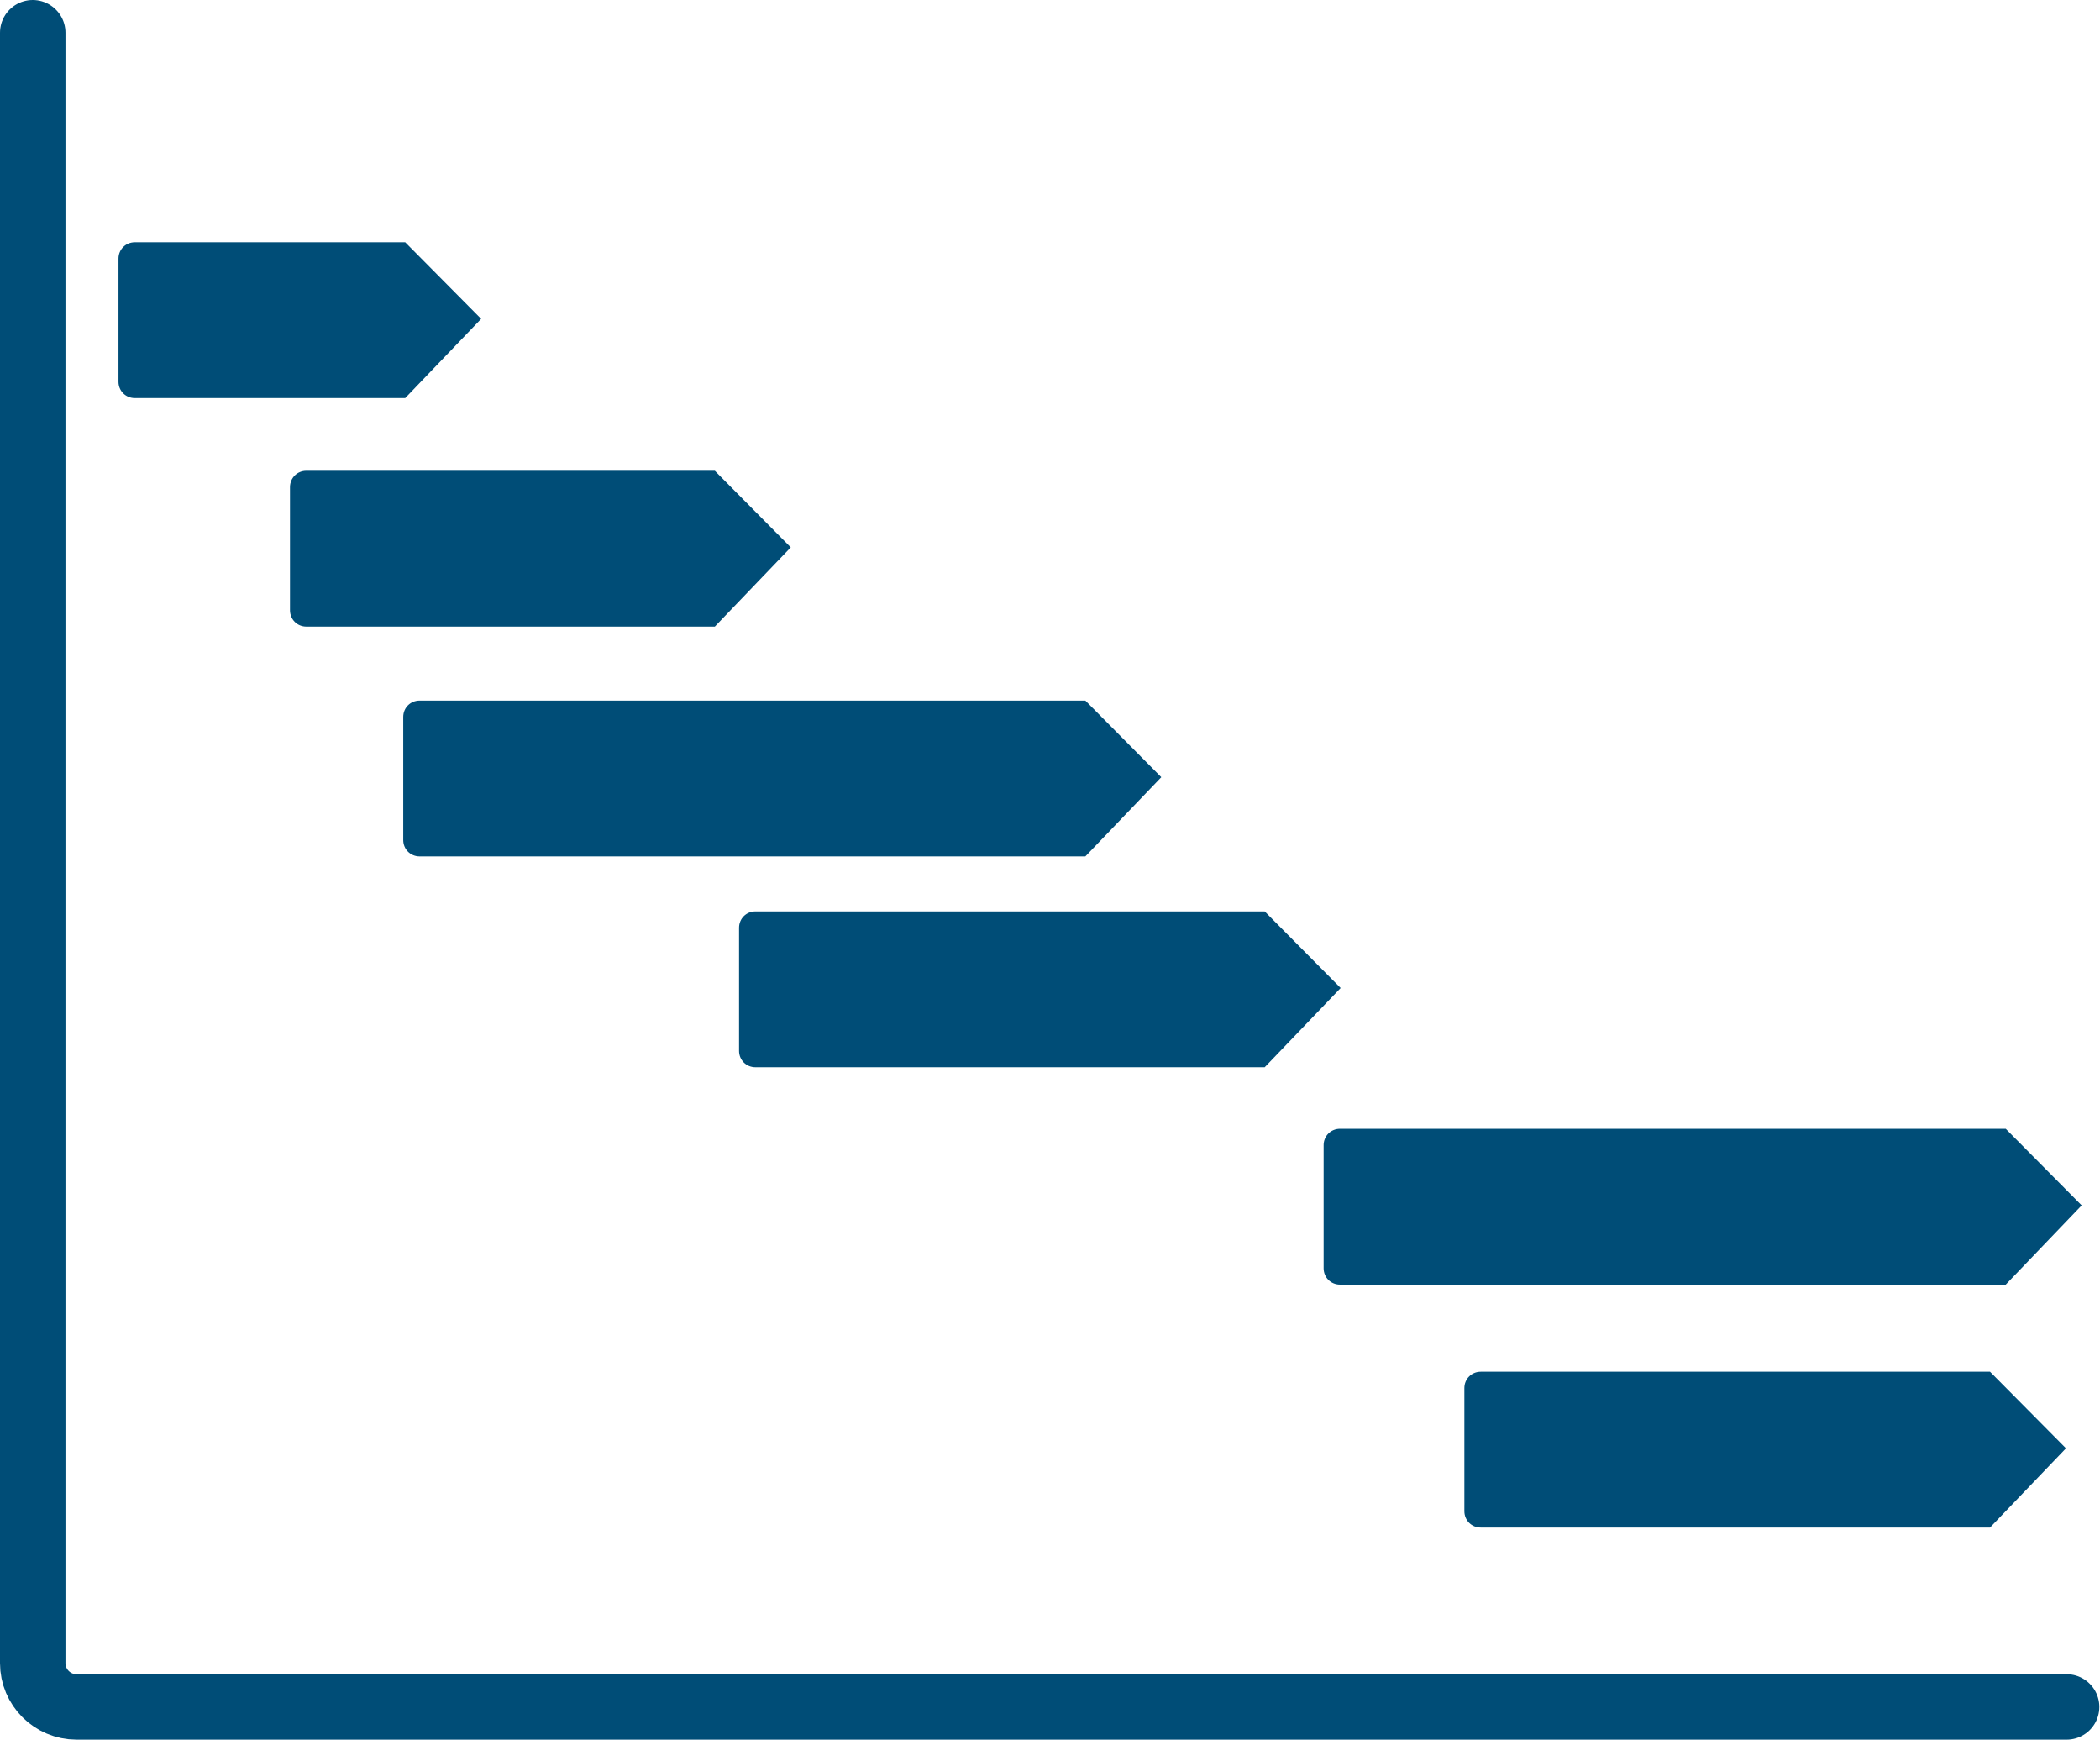
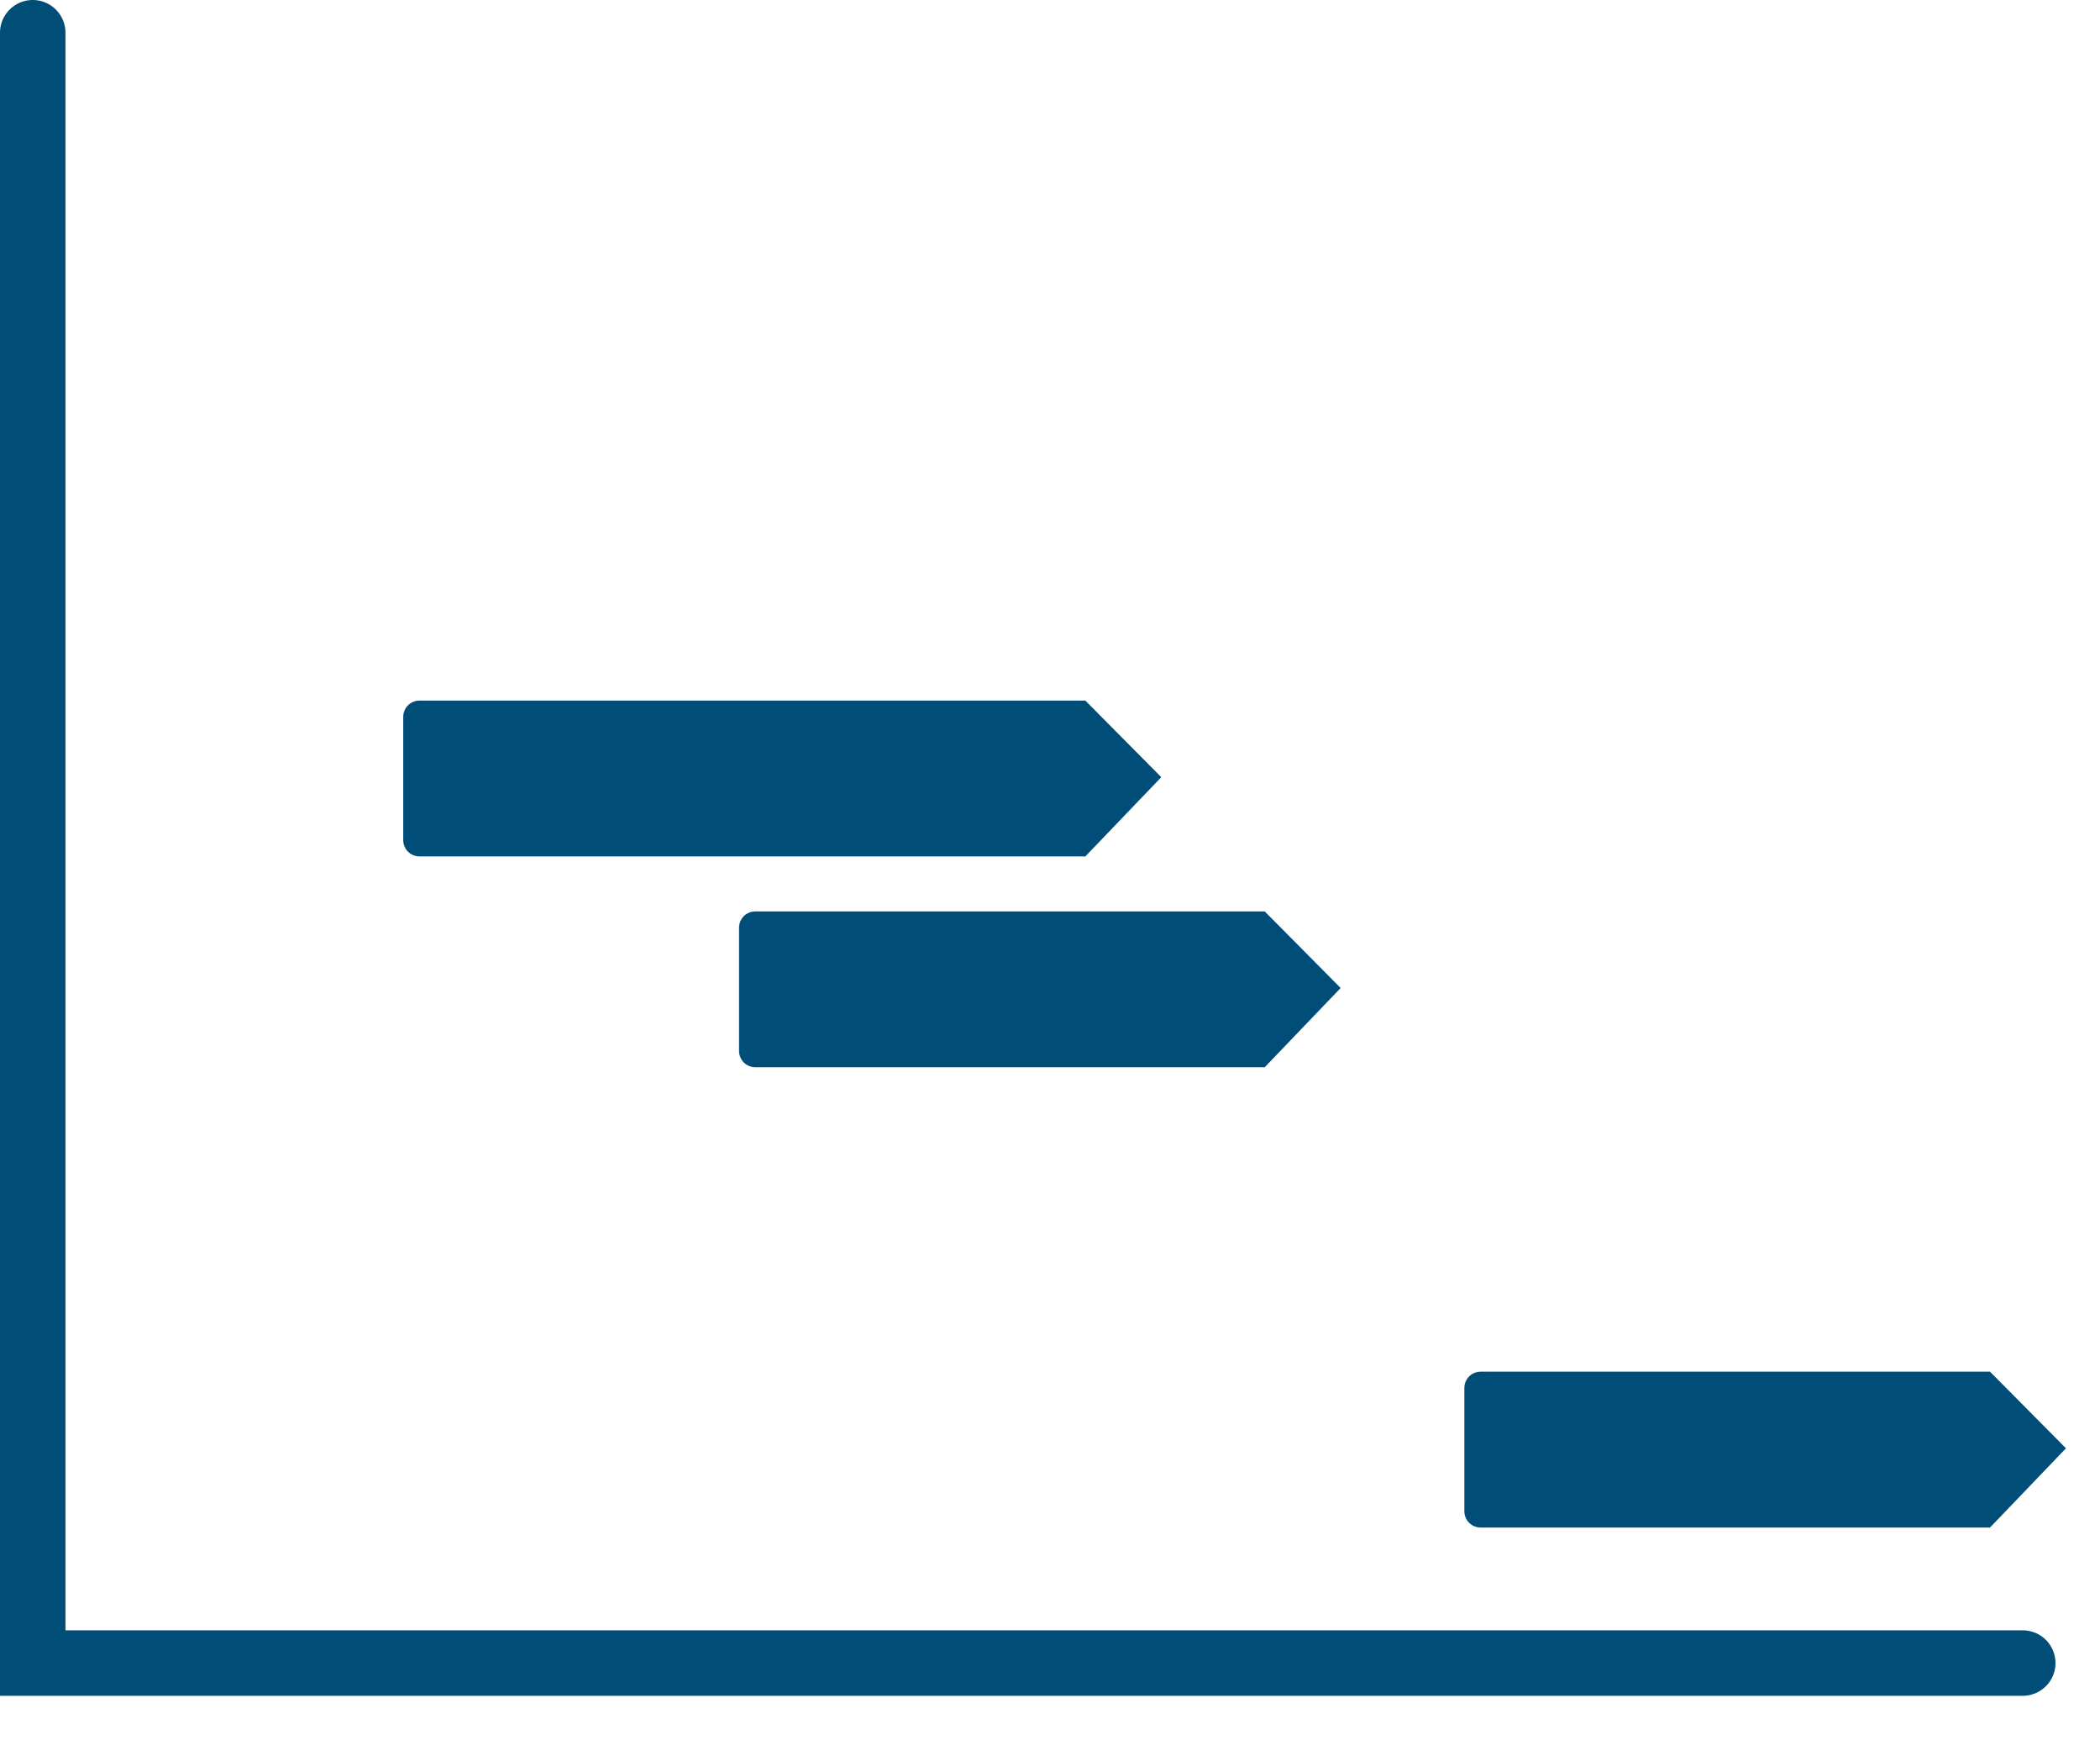
<svg xmlns="http://www.w3.org/2000/svg" id="uuid-a31e4375-7498-40ab-8d1f-16e38af974a1" data-name="Layer 2" viewBox="0 0 32.08 26.57">
  <defs>
    <style> .uuid-b58600db-d167-4f02-b8bd-aea929deb622 { fill: #004d77; } .uuid-c0665ff3-5df7-48bd-8787-13353c7c836f { fill: none; stroke: #004d77; stroke-linecap: round; stroke-miterlimit: 10; } </style>
  </defs>
  <g id="uuid-53d5fe7b-83ba-48f9-99df-b2dca9e42687" data-name="Calque 1">
    <g>
-       <path class="uuid-b58600db-d167-4f02-b8bd-aea929deb622" d="M10.92,9.57h-6.24c-.14,0-.25-.11-.25-.25v-1.88c0-.14.11-.25.25-.25h6.24l1.16,1.17-1.16,1.21Z" />
-       <path class="uuid-b58600db-d167-4f02-b8bd-aea929deb622" d="M6.19,6.08H2.06c-.14,0-.25-.11-.25-.25v-1.88c0-.14.11-.25.25-.25h4.13l1.16,1.17-1.16,1.21Z" />
      <path class="uuid-b58600db-d167-4f02-b8bd-aea929deb622" d="M19.32,16.3h-7.78c-.14,0-.25-.11-.25-.25v-1.88c0-.14.11-.25.25-.25h7.78l1.16,1.17-1.16,1.21Z" />
      <path class="uuid-b58600db-d167-4f02-b8bd-aea929deb622" d="M30.4,23.33h-7.78c-.14,0-.25-.11-.25-.25v-1.88c0-.14.11-.25.25-.25h7.78l1.16,1.17-1.16,1.21Z" />
      <path class="uuid-b58600db-d167-4f02-b8bd-aea929deb622" d="M16.58,13.08H6.41c-.14,0-.25-.11-.25-.25v-1.88c0-.14.11-.25.25-.25h10.17l1.16,1.17-1.16,1.21Z" />
-       <path class="uuid-b58600db-d167-4f02-b8bd-aea929deb622" d="M30.64,19.62h-10.17c-.14,0-.25-.11-.25-.25v-1.88c0-.14.11-.25.25-.25h10.17l1.16,1.17-1.16,1.21Z" />
-       <path class="uuid-c0665ff3-5df7-48bd-8787-13353c7c836f" d="M.5.5v24.9c0,.37.3.67.67.67h30.4" />
+       <path class="uuid-c0665ff3-5df7-48bd-8787-13353c7c836f" d="M.5.5v24.9h30.4" />
    </g>
  </g>
</svg>